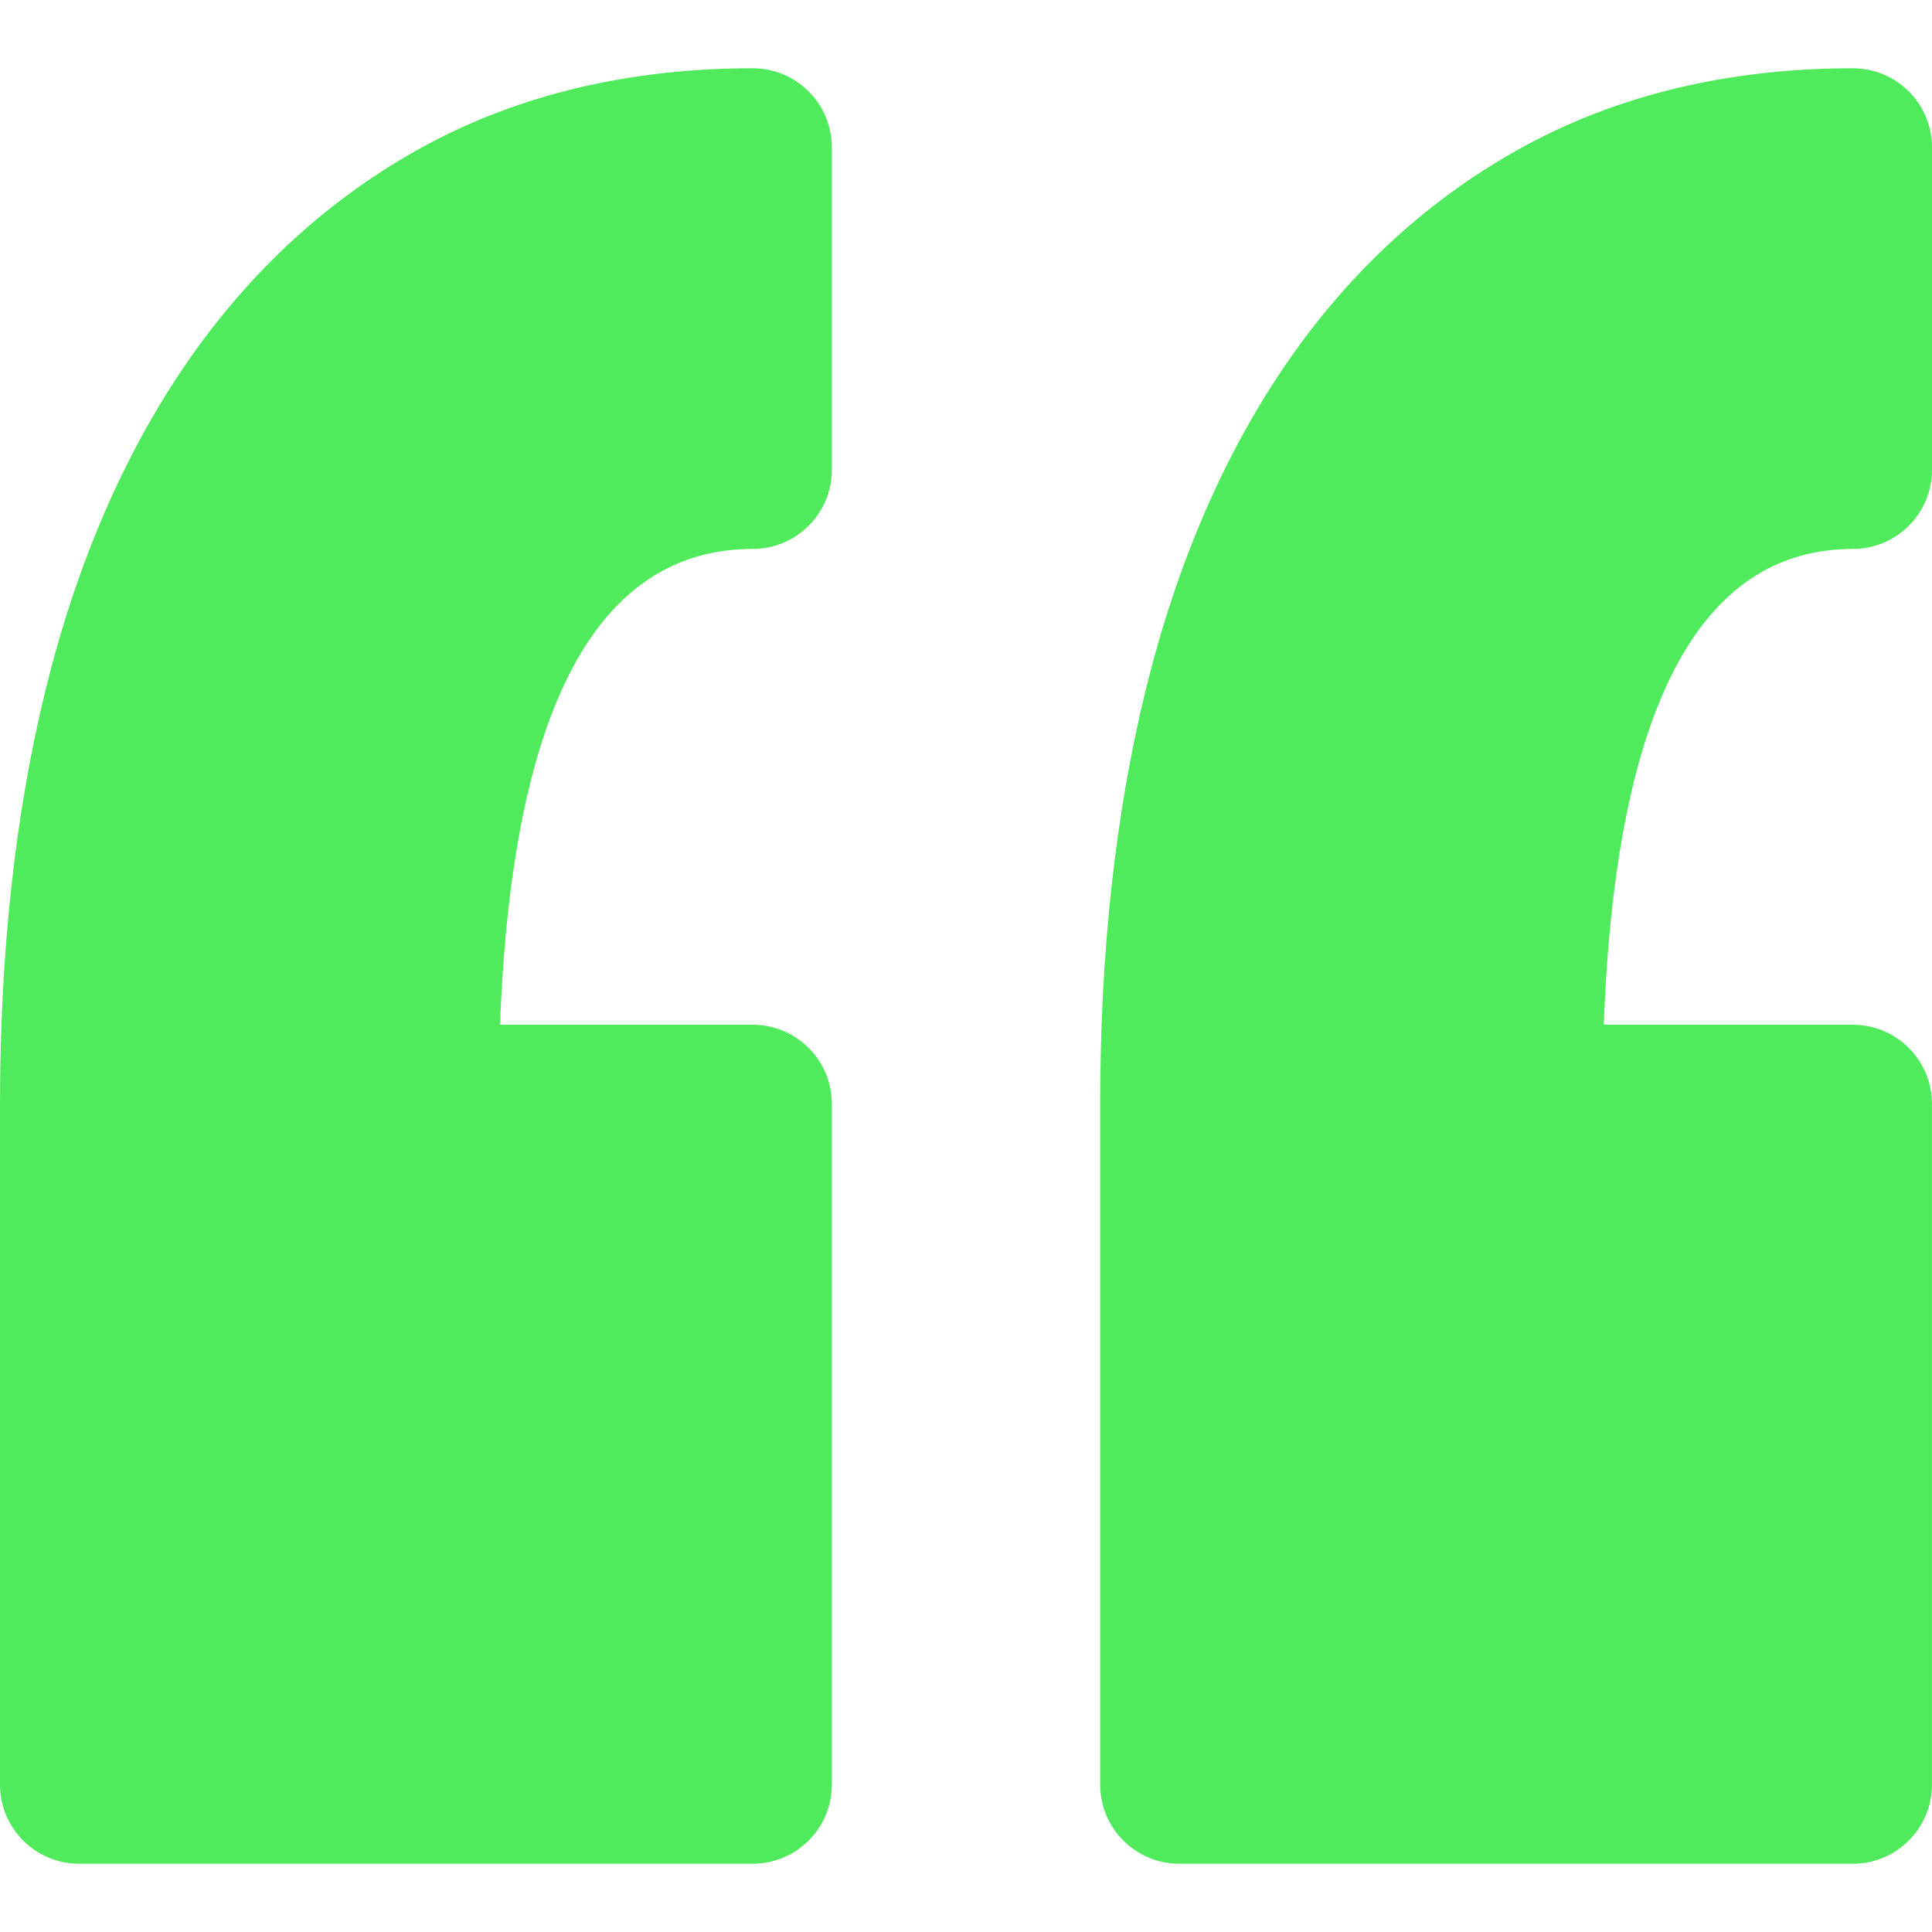
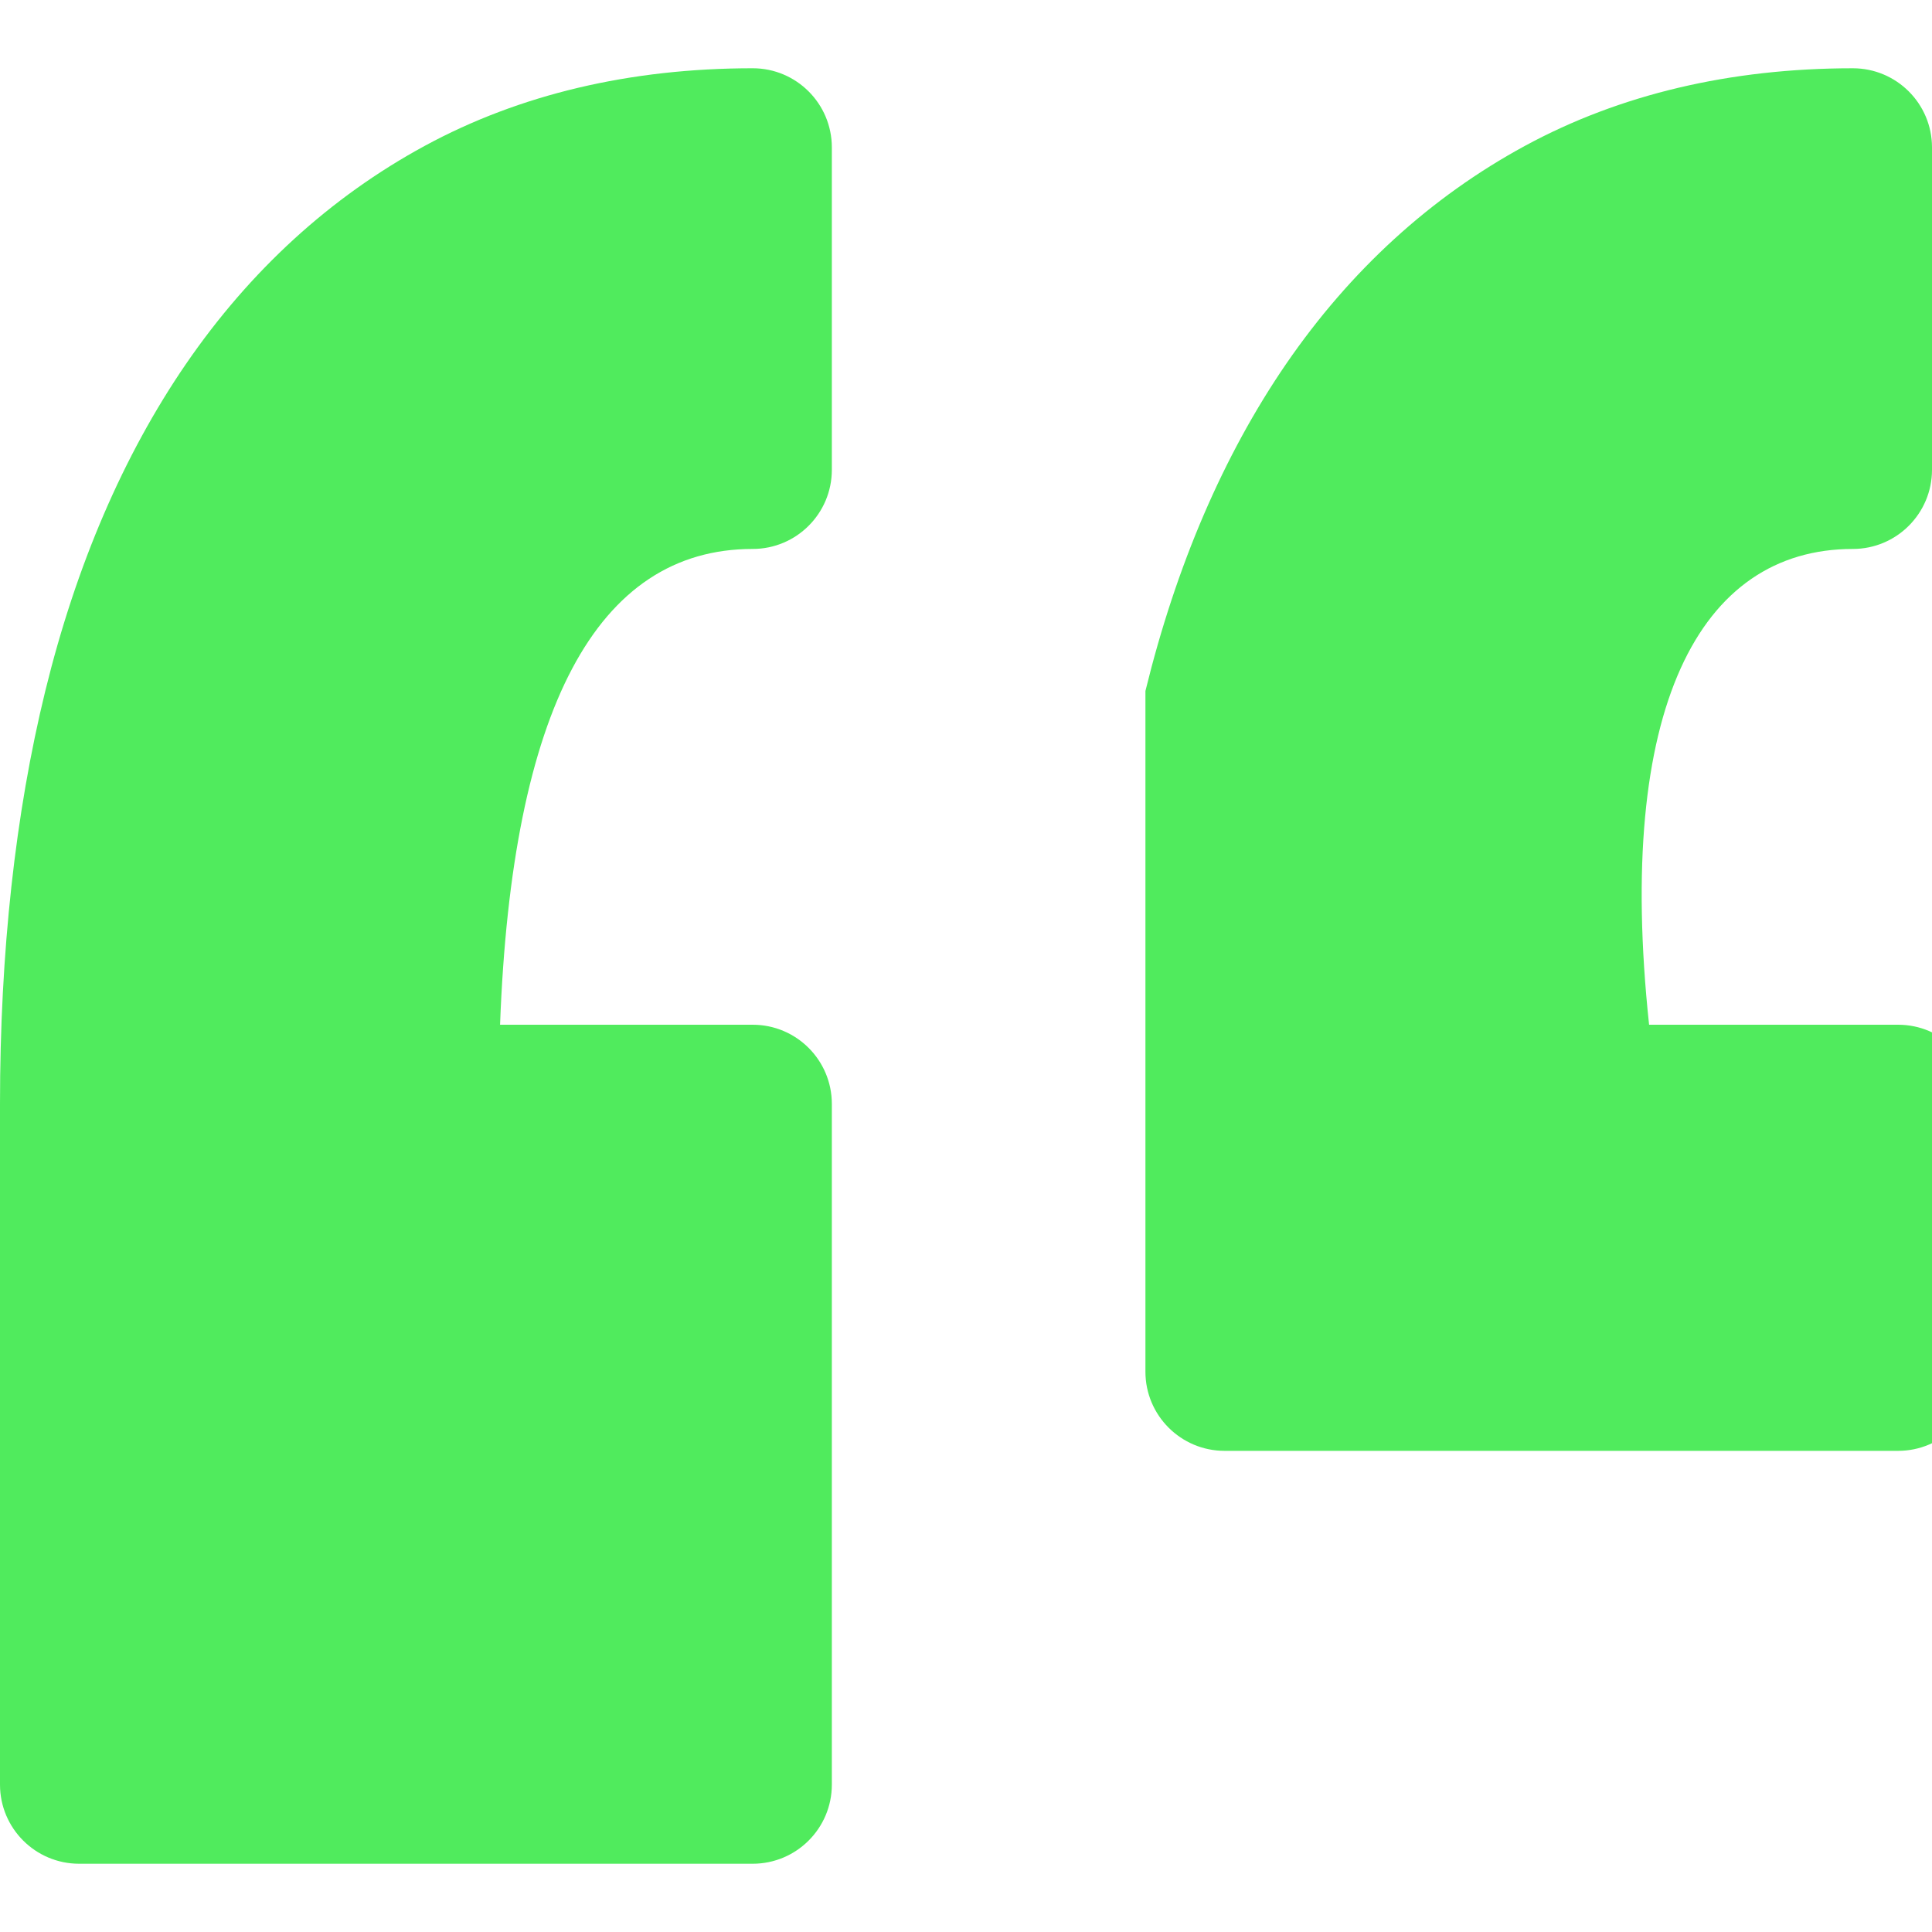
<svg xmlns="http://www.w3.org/2000/svg" fill="#50eb5d" version="1.1" id="Capa_1" width="800px" height="800px" viewBox="0 0 349.078 349.078" xml:space="preserve">
  <g id="SVGRepo_bgCarrier" stroke-width="0" />
  <g id="SVGRepo_tracerCarrier" stroke-linecap="round" stroke-linejoin="round" />
  <g id="SVGRepo_iconCarrier">
    <g>
-       <path d="M150.299,26.634v58.25c0,7.9-6.404,14.301-14.304,14.301c-28.186,0-43.518,28.909-45.643,85.966h45.643 c7.9,0,14.304,6.407,14.304,14.304v122.992c0,7.896-6.404,14.298-14.304,14.298H14.301C6.398,336.745,0,330.338,0,322.447V199.455 c0-27.352,2.754-52.452,8.183-74.611c5.568-22.721,14.115-42.587,25.396-59.048c11.608-16.917,26.128-30.192,43.16-39.44 C93.886,17.052,113.826,12.333,136,12.333C143.895,12.333,150.299,18.734,150.299,26.634z M334.773,99.186 c7.896,0,14.305-6.407,14.305-14.301v-58.25c0-7.9-6.408-14.301-14.305-14.301c-22.165,0-42.108,4.72-59.249,14.023 c-17.035,9.248-31.563,22.523-43.173,39.44c-11.277,16.461-19.824,36.328-25.393,59.054c-5.426,22.166-8.18,47.266-8.18,74.605 v122.992c0,7.896,6.406,14.298,14.304,14.298h121.69c7.896,0,14.299-6.407,14.299-14.298V199.455 c0-7.896-6.402-14.304-14.299-14.304h-44.992C291.873,128.095,306.981,99.186,334.773,99.186z" />
+       <path d="M150.299,26.634v58.25c0,7.9-6.404,14.301-14.304,14.301c-28.186,0-43.518,28.909-45.643,85.966h45.643 c7.9,0,14.304,6.407,14.304,14.304v122.992c0,7.896-6.404,14.298-14.304,14.298H14.301C6.398,336.745,0,330.338,0,322.447V199.455 c0-27.352,2.754-52.452,8.183-74.611c5.568-22.721,14.115-42.587,25.396-59.048c11.608-16.917,26.128-30.192,43.16-39.44 C93.886,17.052,113.826,12.333,136,12.333C143.895,12.333,150.299,18.734,150.299,26.634z M334.773,99.186 c7.896,0,14.305-6.407,14.305-14.301v-58.25c0-7.9-6.408-14.301-14.305-14.301c-22.165,0-42.108,4.72-59.249,14.023 c-17.035,9.248-31.563,22.523-43.173,39.44c-11.277,16.461-19.824,36.328-25.393,59.054v122.992c0,7.896,6.406,14.298,14.304,14.298h121.69c7.896,0,14.299-6.407,14.299-14.298V199.455 c0-7.896-6.402-14.304-14.299-14.304h-44.992C291.873,128.095,306.981,99.186,334.773,99.186z" />
    </g>
  </g>
</svg>